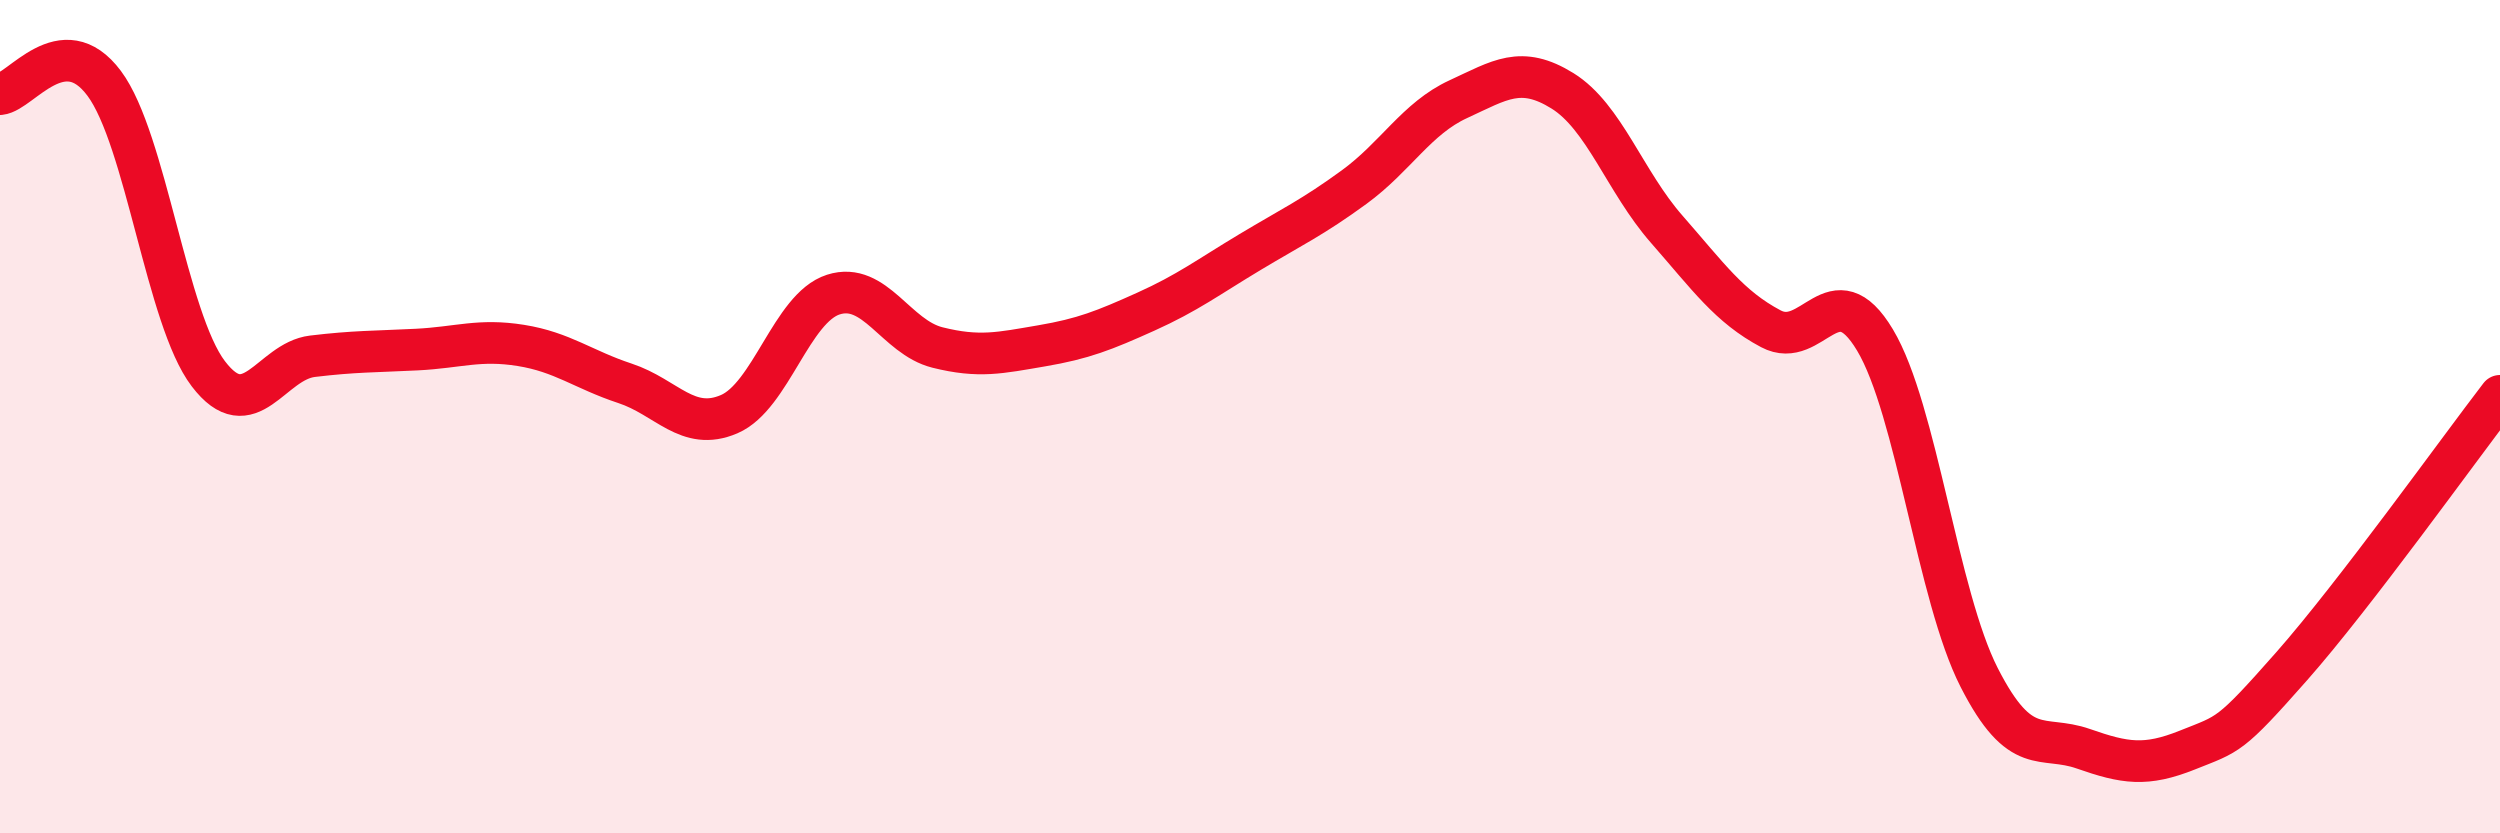
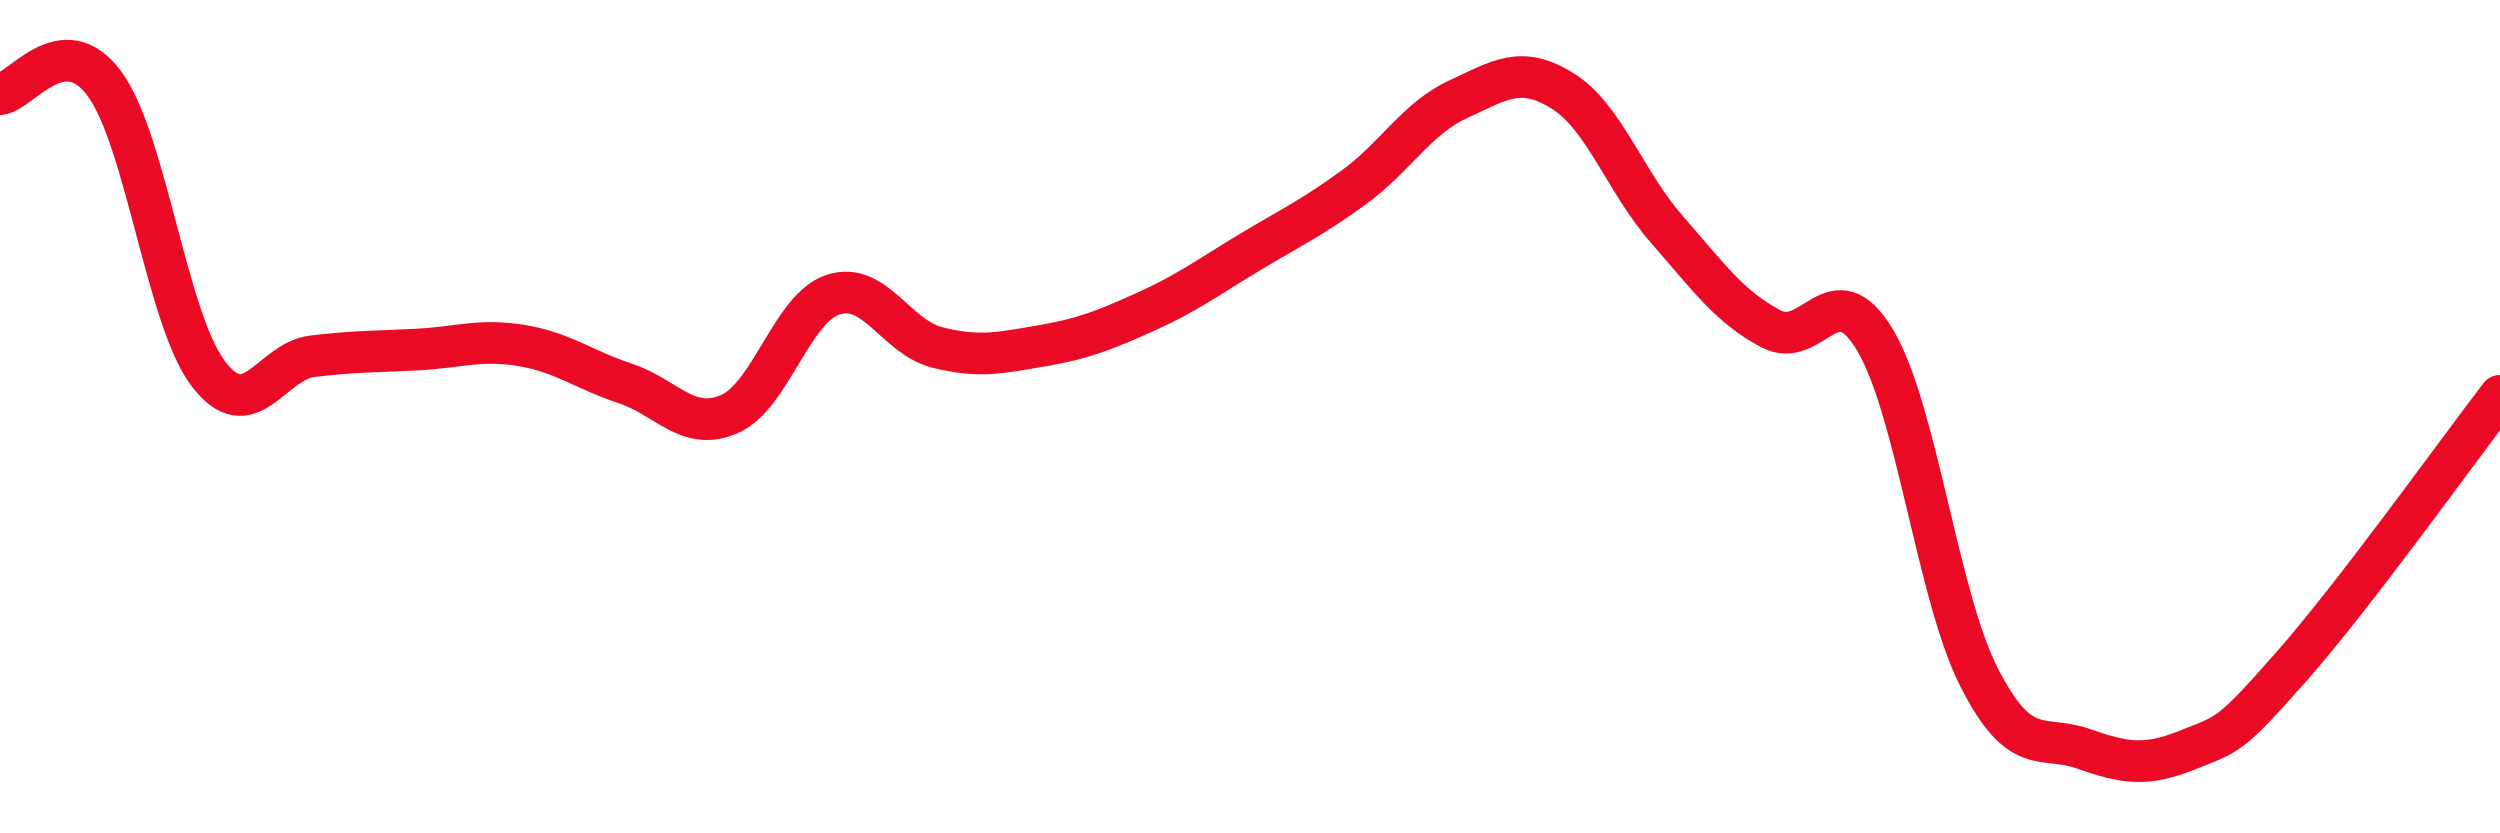
<svg xmlns="http://www.w3.org/2000/svg" width="60" height="20" viewBox="0 0 60 20">
-   <path d="M 0,2.26 C 0.5,2.21 1.5,0.66 2.5,2 C 3.5,3.34 4,7.66 5,8.97 C 6,10.28 6.5,8.67 7.5,8.55 C 8.5,8.43 9,8.44 10,8.39 C 11,8.34 11.5,8.13 12.5,8.29 C 13.5,8.45 14,8.87 15,9.2 C 16,9.53 16.5,10.37 17.5,9.94 C 18.5,9.51 19,7.39 20,7.07 C 21,6.75 21.5,8.09 22.5,8.34 C 23.5,8.59 24,8.47 25,8.3 C 26,8.13 26.5,7.93 27.5,7.48 C 28.5,7.03 29,6.65 30,6.05 C 31,5.45 31.5,5.22 32.5,4.49 C 33.5,3.76 34,2.84 35,2.38 C 36,1.92 36.5,1.56 37.5,2.18 C 38.5,2.8 39,4.36 40,5.5 C 41,6.64 41.5,7.36 42.5,7.89 C 43.5,8.42 44,6.49 45,8.16 C 46,9.83 46.5,14.3 47.5,16.26 C 48.5,18.22 49,17.62 50,17.97 C 51,18.32 51.5,18.4 52.5,18 C 53.5,17.6 53.5,17.69 55,15.99 C 56.5,14.29 59,10.8 60,9.5L60 20L0 20Z" fill="#EB0A25" opacity="0.1" stroke-linecap="round" stroke-linejoin="round" />
  <path d="M 0,2.26 C 0.5,2.21 1.5,0.66 2.5,2 C 3.5,3.34 4,7.66 5,8.97 C 6,10.28 6.5,8.67 7.5,8.55 C 8.5,8.43 9,8.44 10,8.39 C 11,8.34 11.5,8.13 12.5,8.29 C 13.5,8.45 14,8.87 15,9.2 C 16,9.53 16.5,10.37 17.5,9.94 C 18.5,9.51 19,7.39 20,7.07 C 21,6.75 21.5,8.09 22.5,8.34 C 23.5,8.59 24,8.47 25,8.3 C 26,8.13 26.5,7.93 27.5,7.48 C 28.5,7.03 29,6.65 30,6.05 C 31,5.45 31.5,5.22 32.5,4.49 C 33.5,3.76 34,2.84 35,2.38 C 36,1.92 36.5,1.56 37.5,2.18 C 38.5,2.8 39,4.36 40,5.5 C 41,6.64 41.5,7.36 42.5,7.89 C 43.5,8.42 44,6.49 45,8.16 C 46,9.83 46.5,14.3 47.5,16.26 C 48.5,18.22 49,17.62 50,17.97 C 51,18.32 51.5,18.4 52.5,18 C 53.5,17.6 53.5,17.69 55,15.99 C 56.5,14.29 59,10.8 60,9.5" stroke="#EB0A25" stroke-width="1" fill="none" stroke-linecap="round" stroke-linejoin="round" />
</svg>